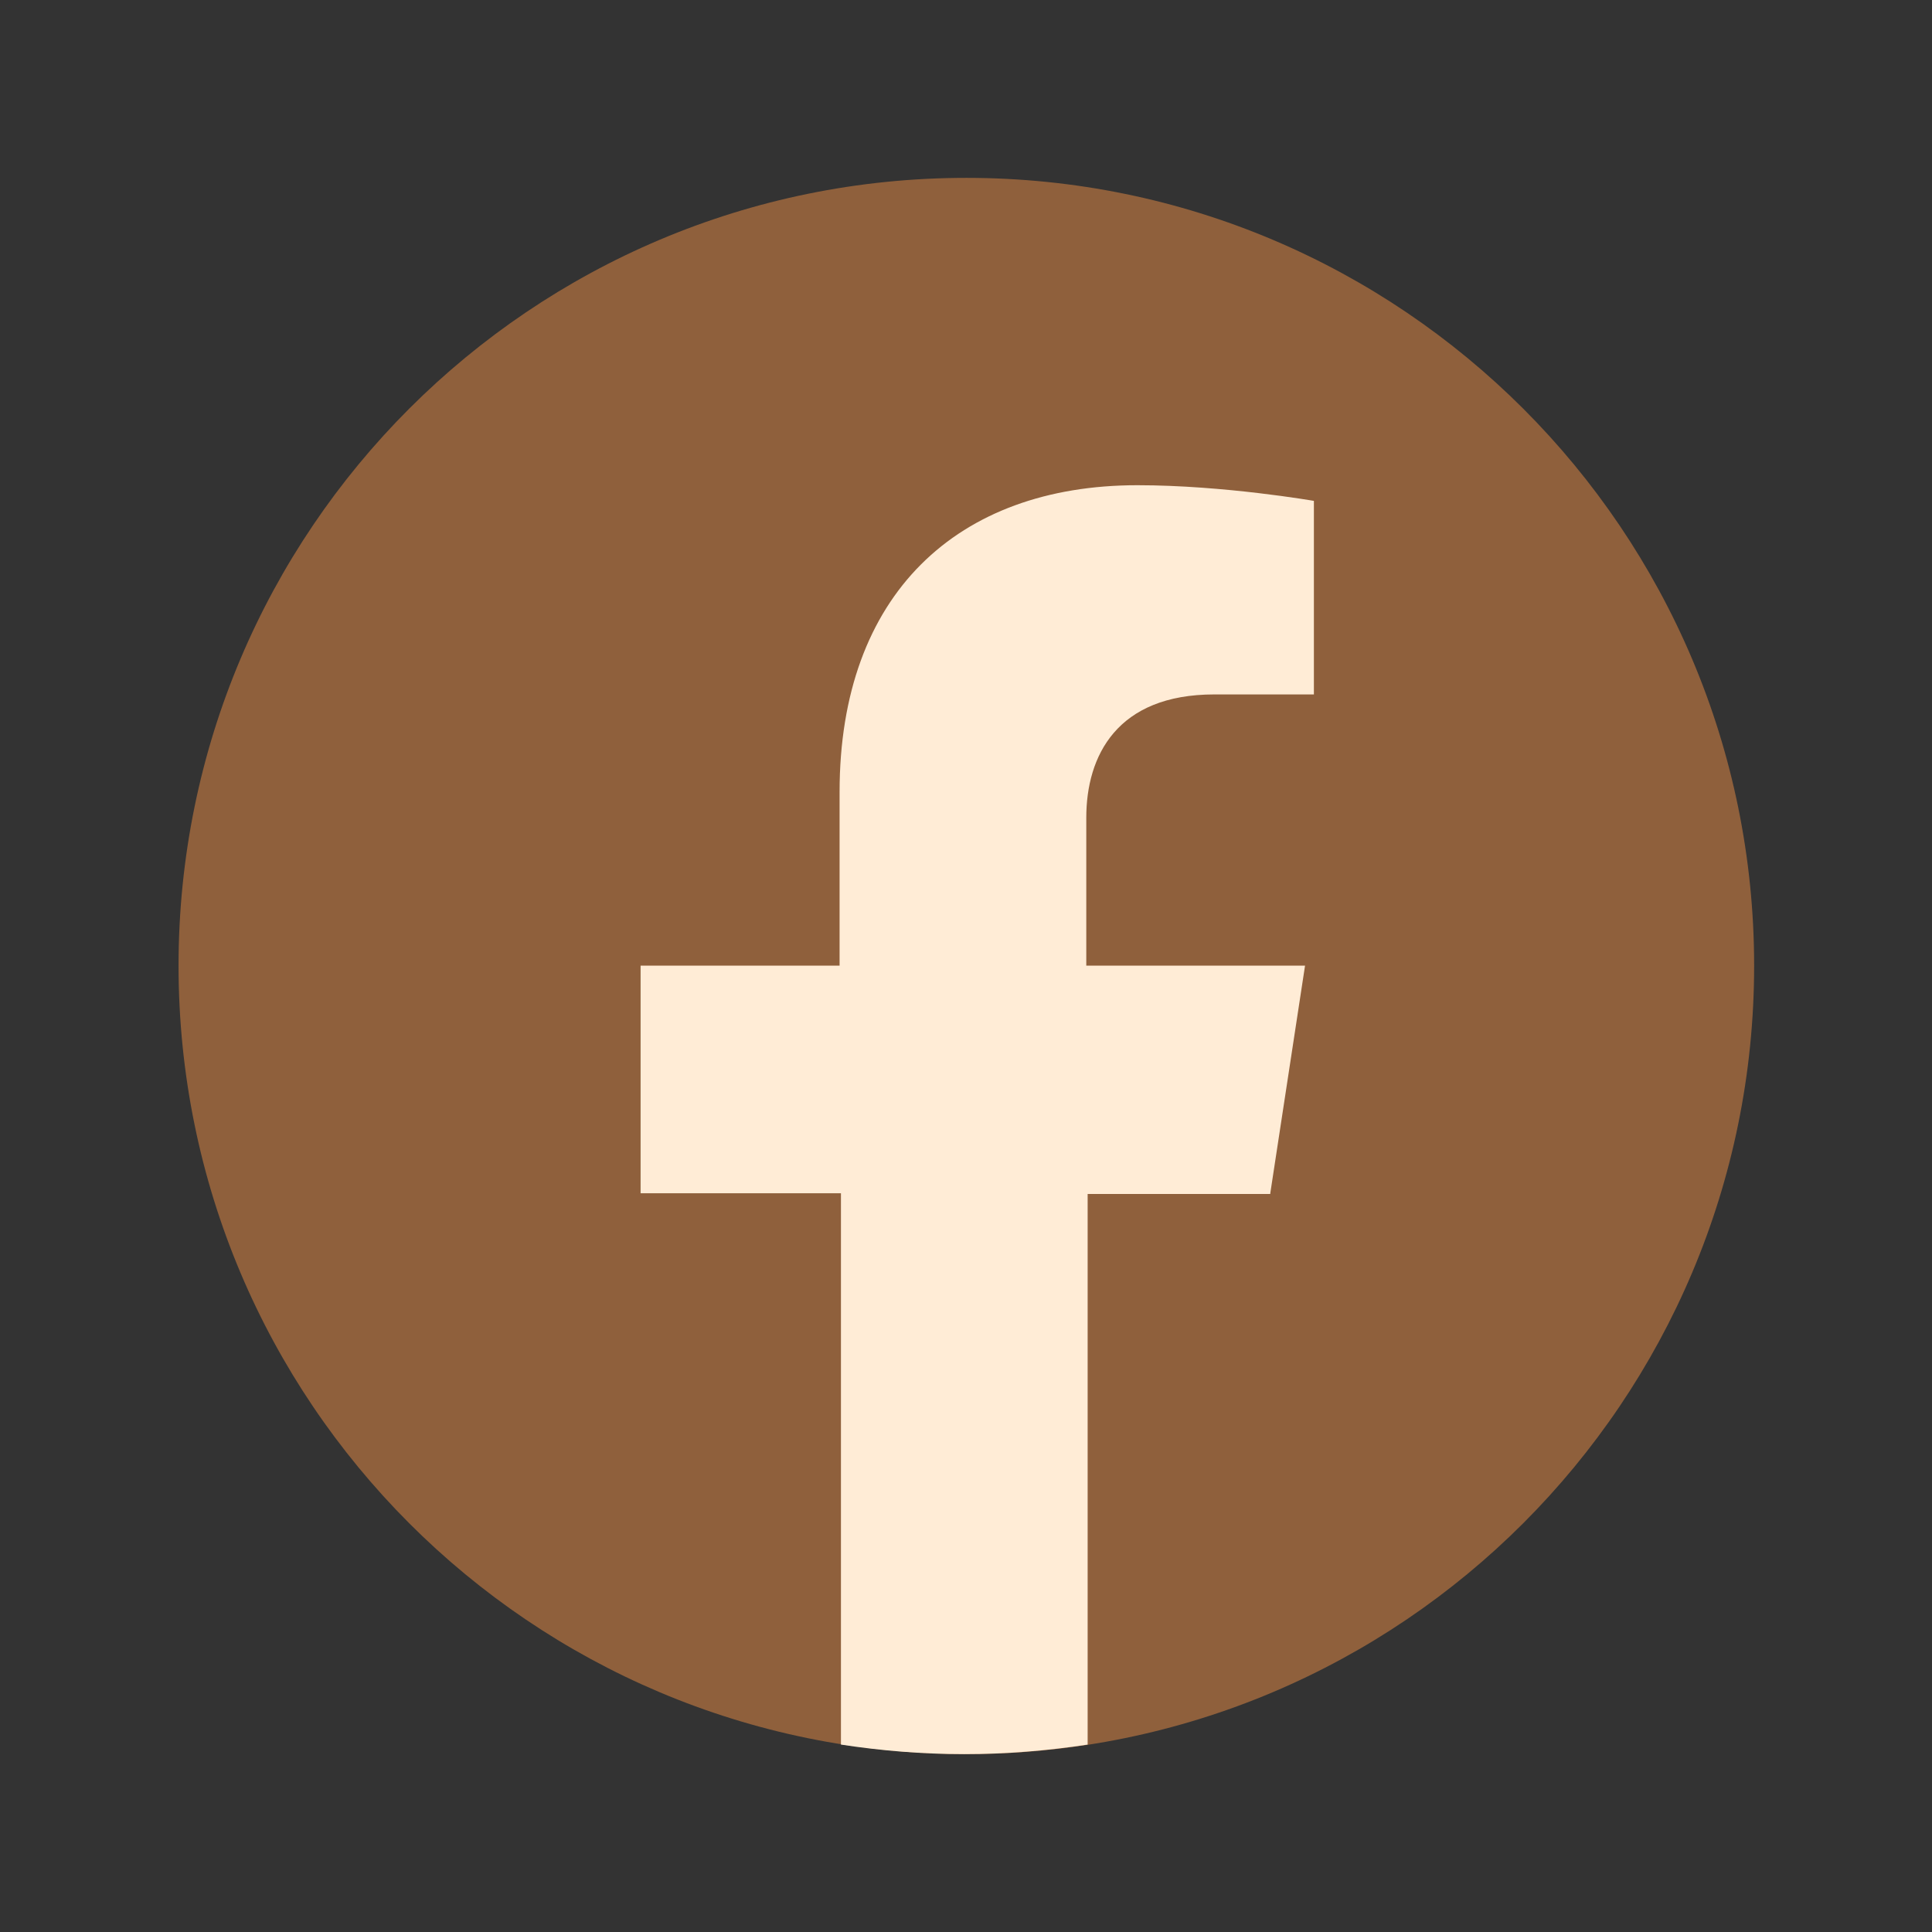
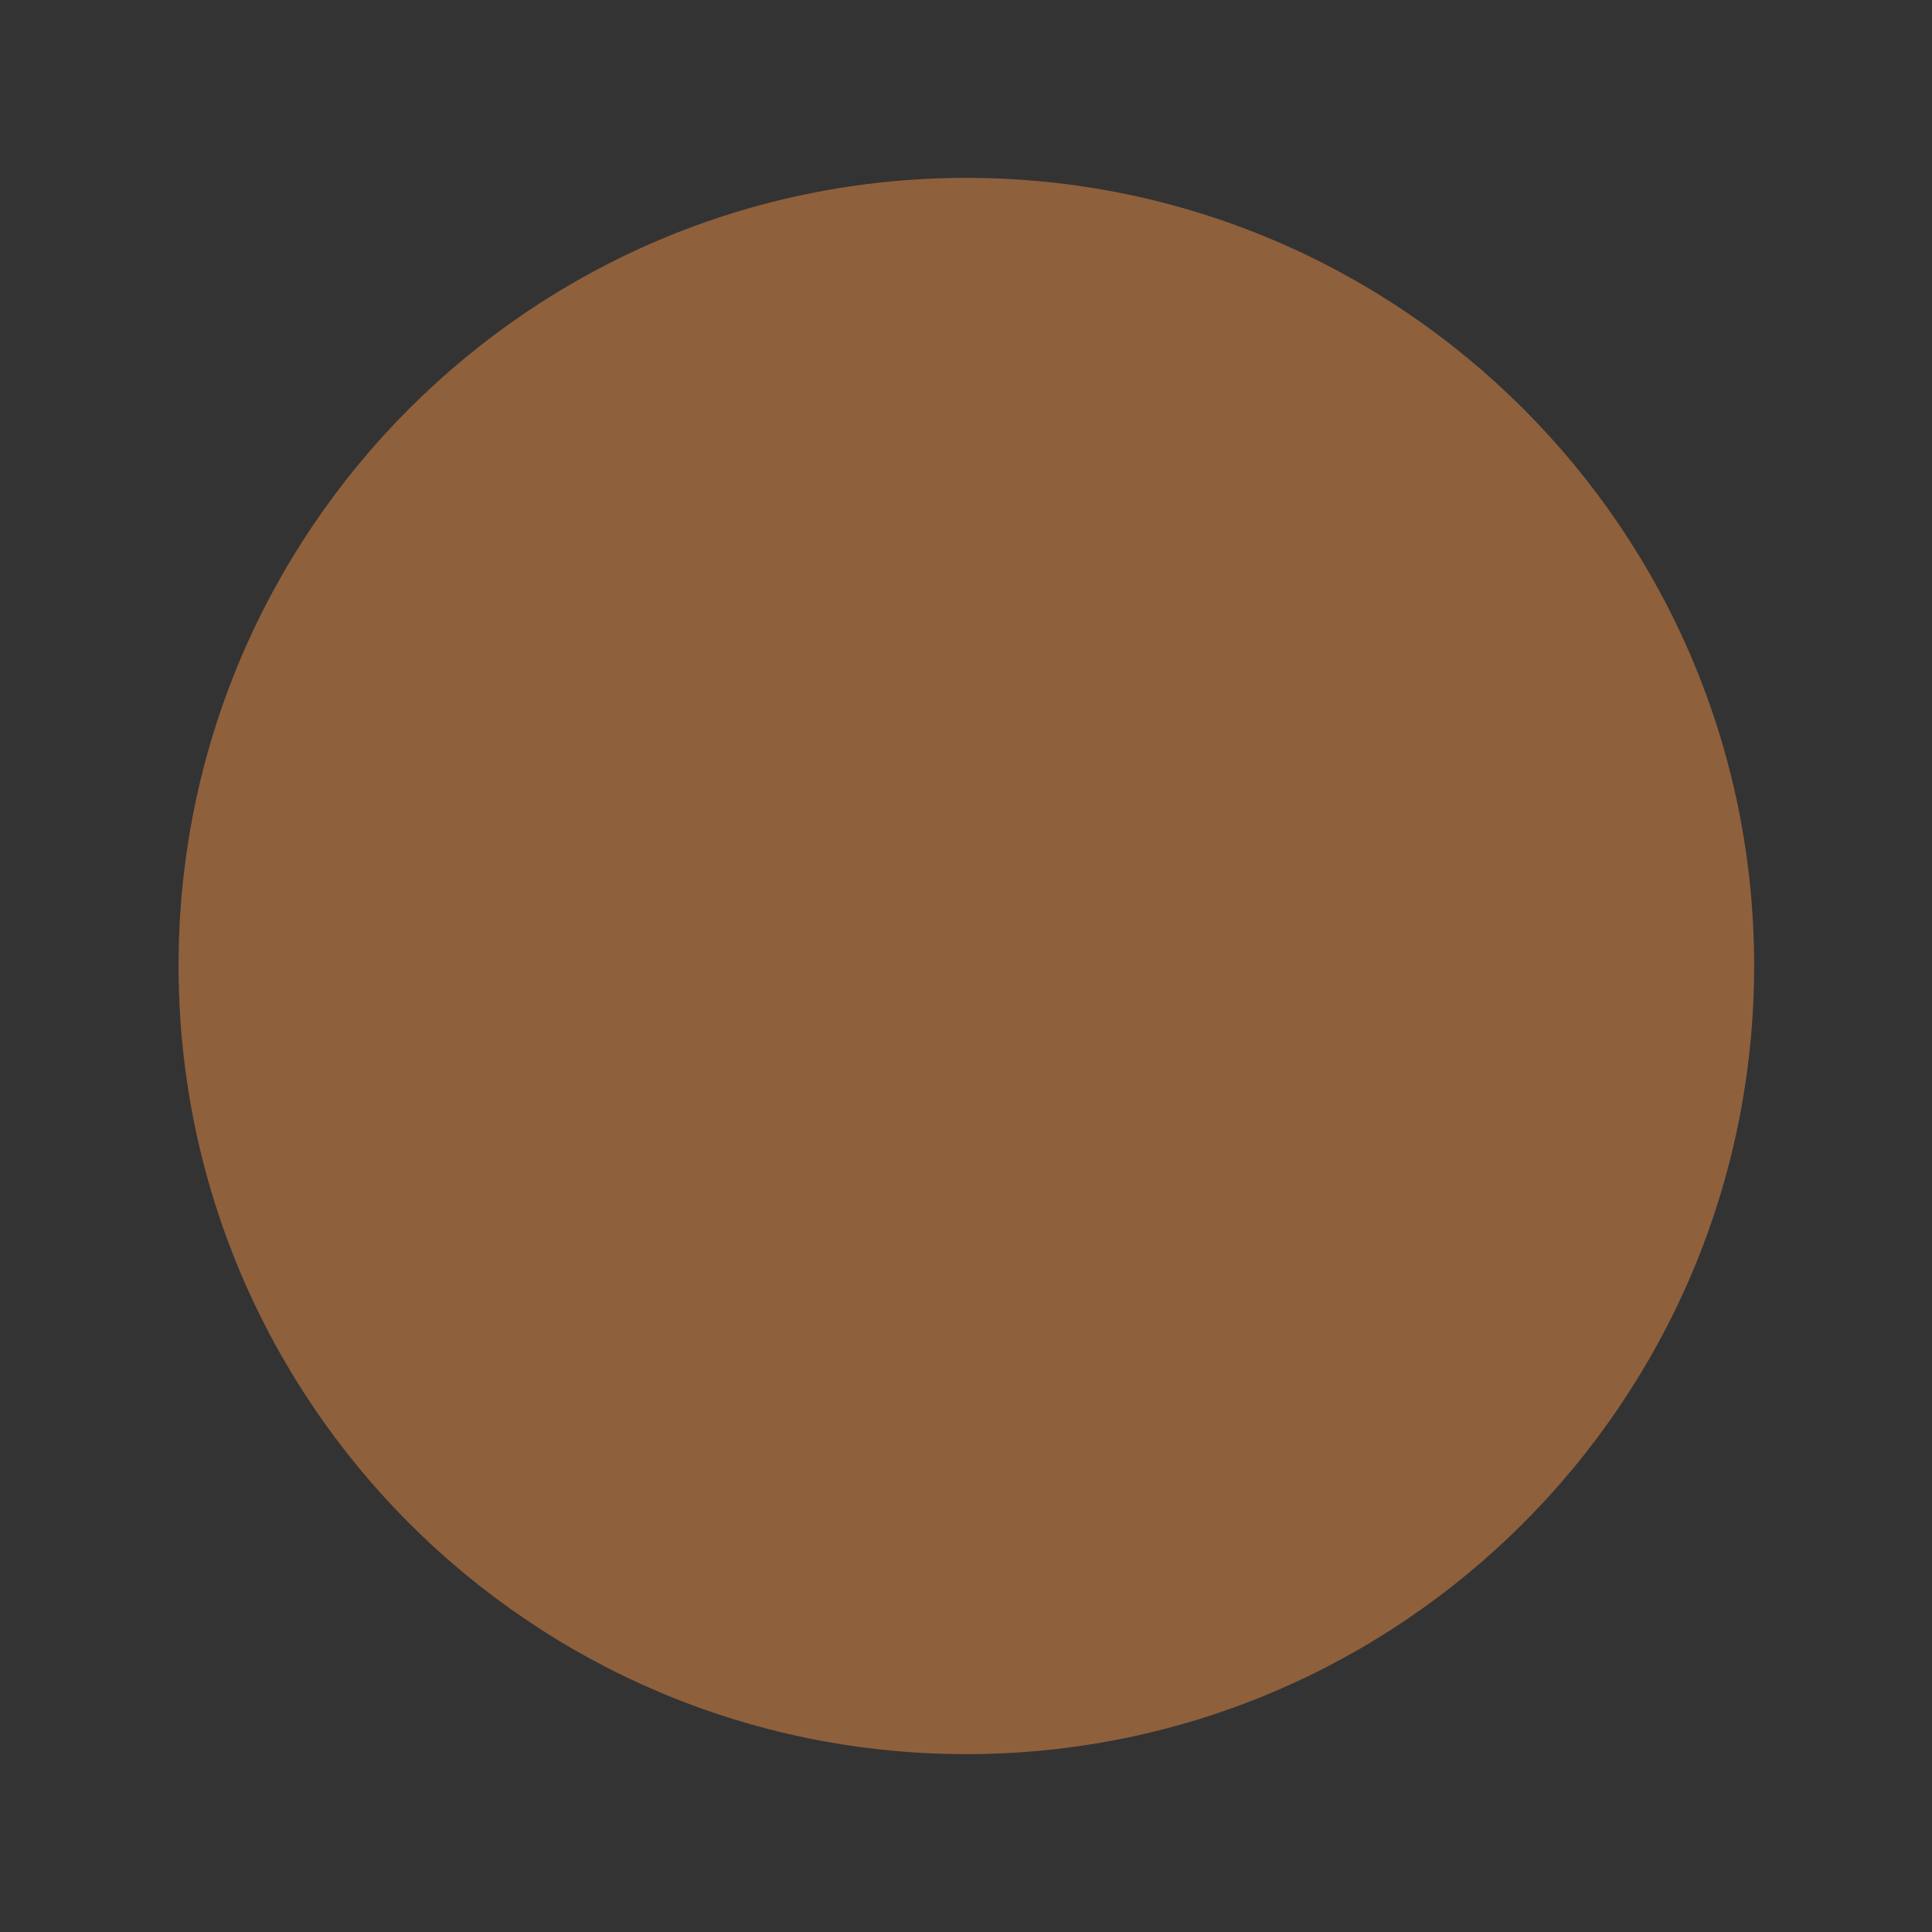
<svg xmlns="http://www.w3.org/2000/svg" version="1.1" id="Layer_1" x="0px" y="0px" viewBox="0 0 283.5 283.5" style="enable-background:new 0 0 283.5 283.5;" xml:space="preserve">
  <rect x="0" y="0" width="283.5" height="283.5" fill="#333333" stroke="none" />
  <style type="text/css">
	.st0{fill:#8F603C;}
	.st1{fill:#FFECD6;}
</style>
  <g>
    <path class="st0" d="M257.4,141.7c0,63.9-51.8,115.7-115.6,115.7c-63.9,0-115.6-51.8-115.6-115.7c0-63.9,51.8-115.6,115.6-115.6   C205.6,26.1,257.4,77.9,257.4,141.7z" />
-     <path class="st1" d="M186.4,175.1l5.1-33.4h-32.1V120c0-9.1,4.5-18.1,18.8-18.1h14.6V73.5c0,0-13.2-2.3-25.9-2.3   c-26.4,0-43.7,16-43.7,45v25.5H94v33.4h29.4V256c5.9,0.9,11.9,1.4,18.1,1.4c6.1,0,12.2-0.5,18.1-1.4v-80.8H186.4z" />
  </g>
</svg>